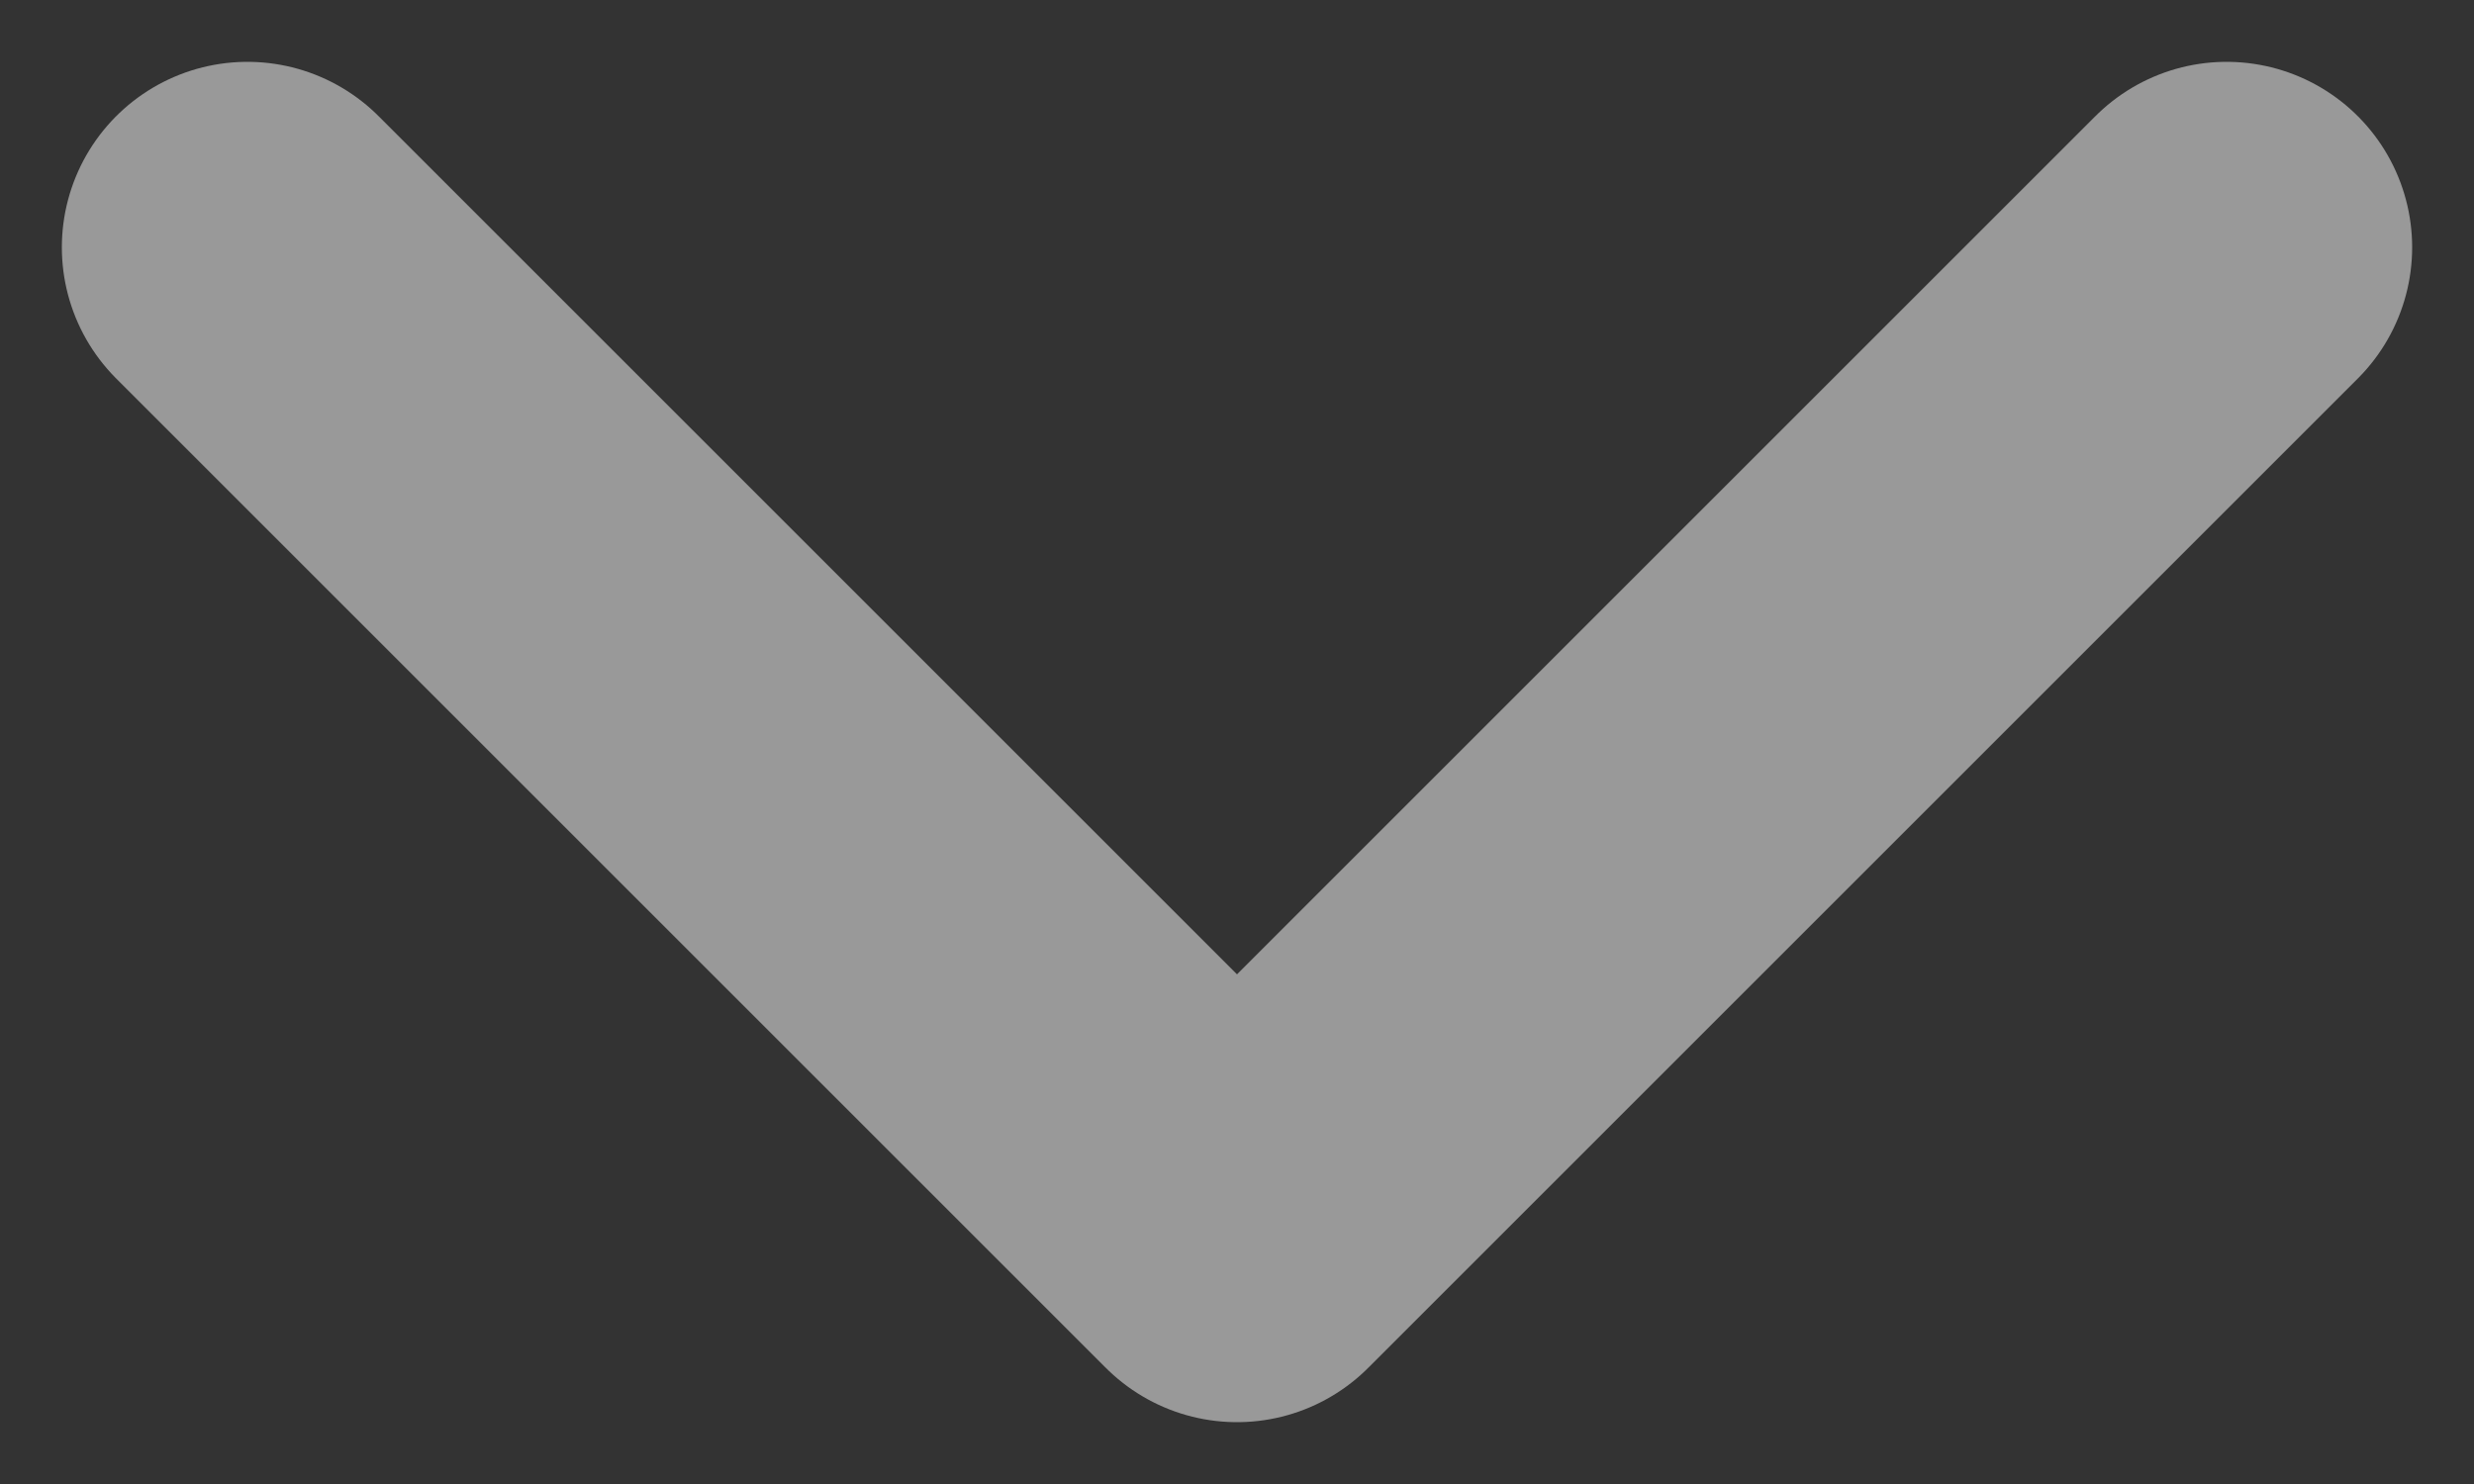
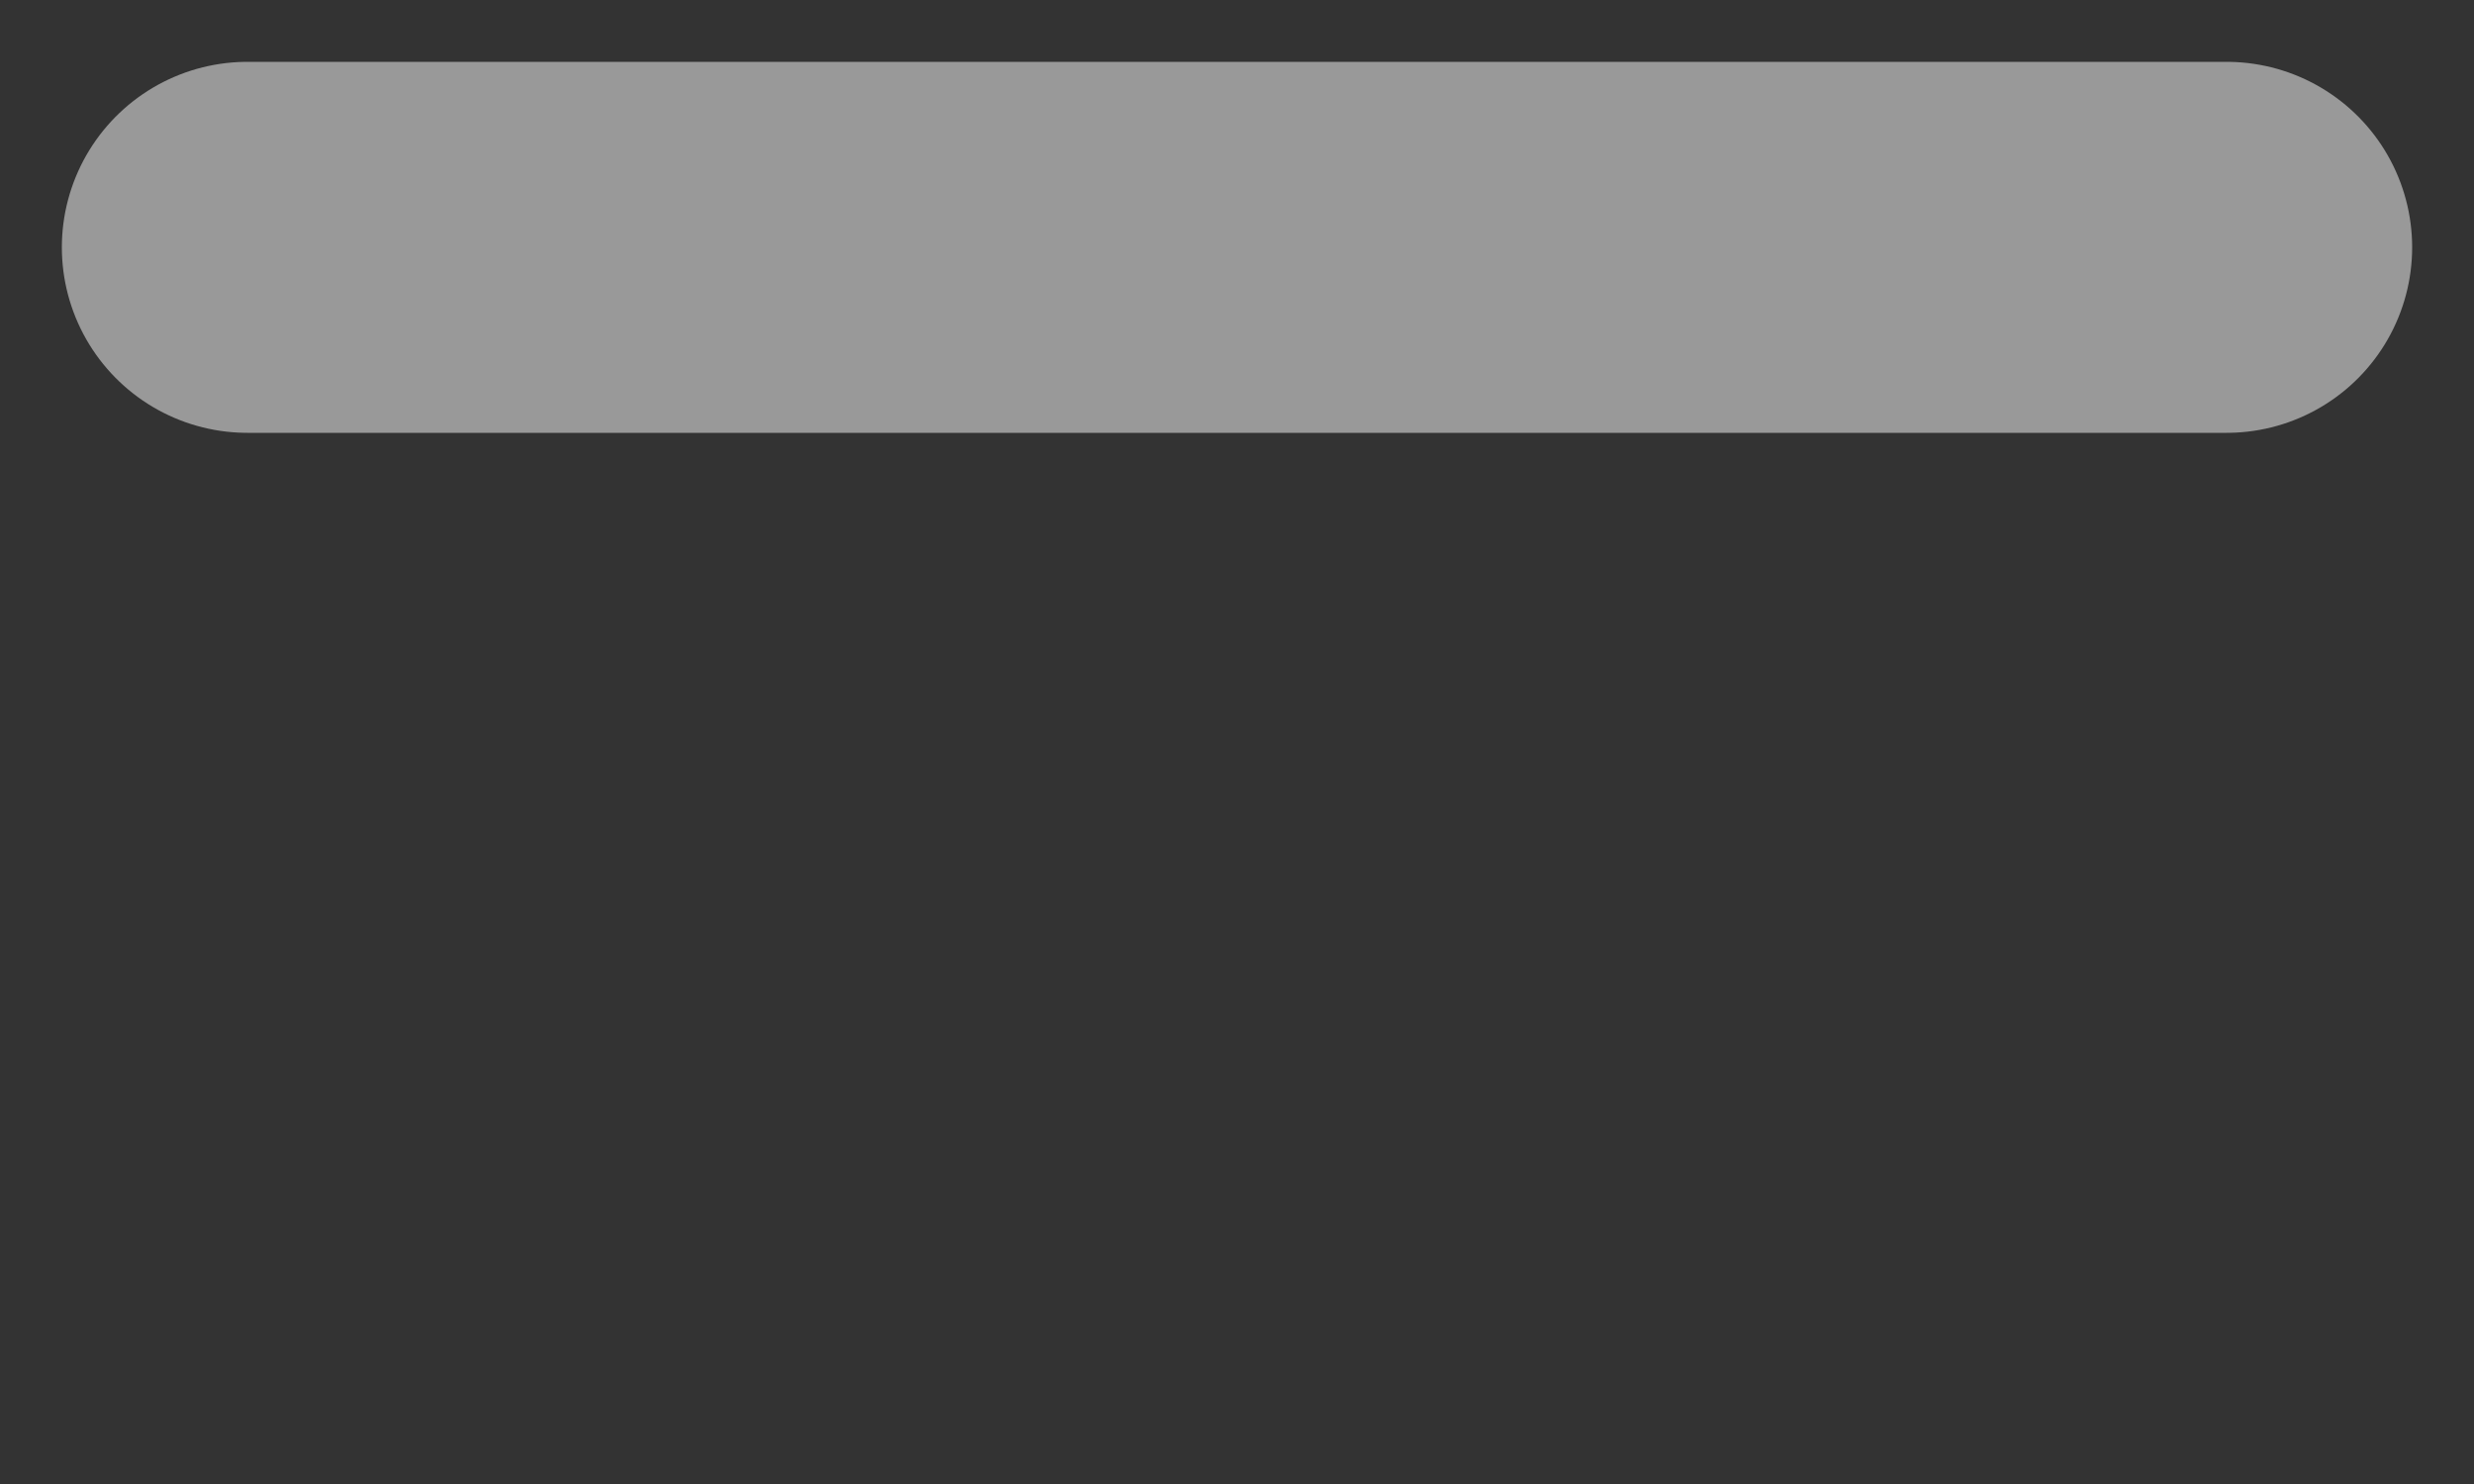
<svg xmlns="http://www.w3.org/2000/svg" width="10" height="6" viewBox="0 0 10 6" fill="none">
  <rect x="0" y="0" width="10" height="6" fill="#333333" stroke="none" />
  <g opacity="0.5">
-     <path d="M1 1L5 5L9 1" stroke="white" stroke-width="1.5" stroke-linecap="round" stroke-linejoin="round" />
+     <path d="M1 1L9 1" stroke="white" stroke-width="1.5" stroke-linecap="round" stroke-linejoin="round" />
  </g>
</svg>